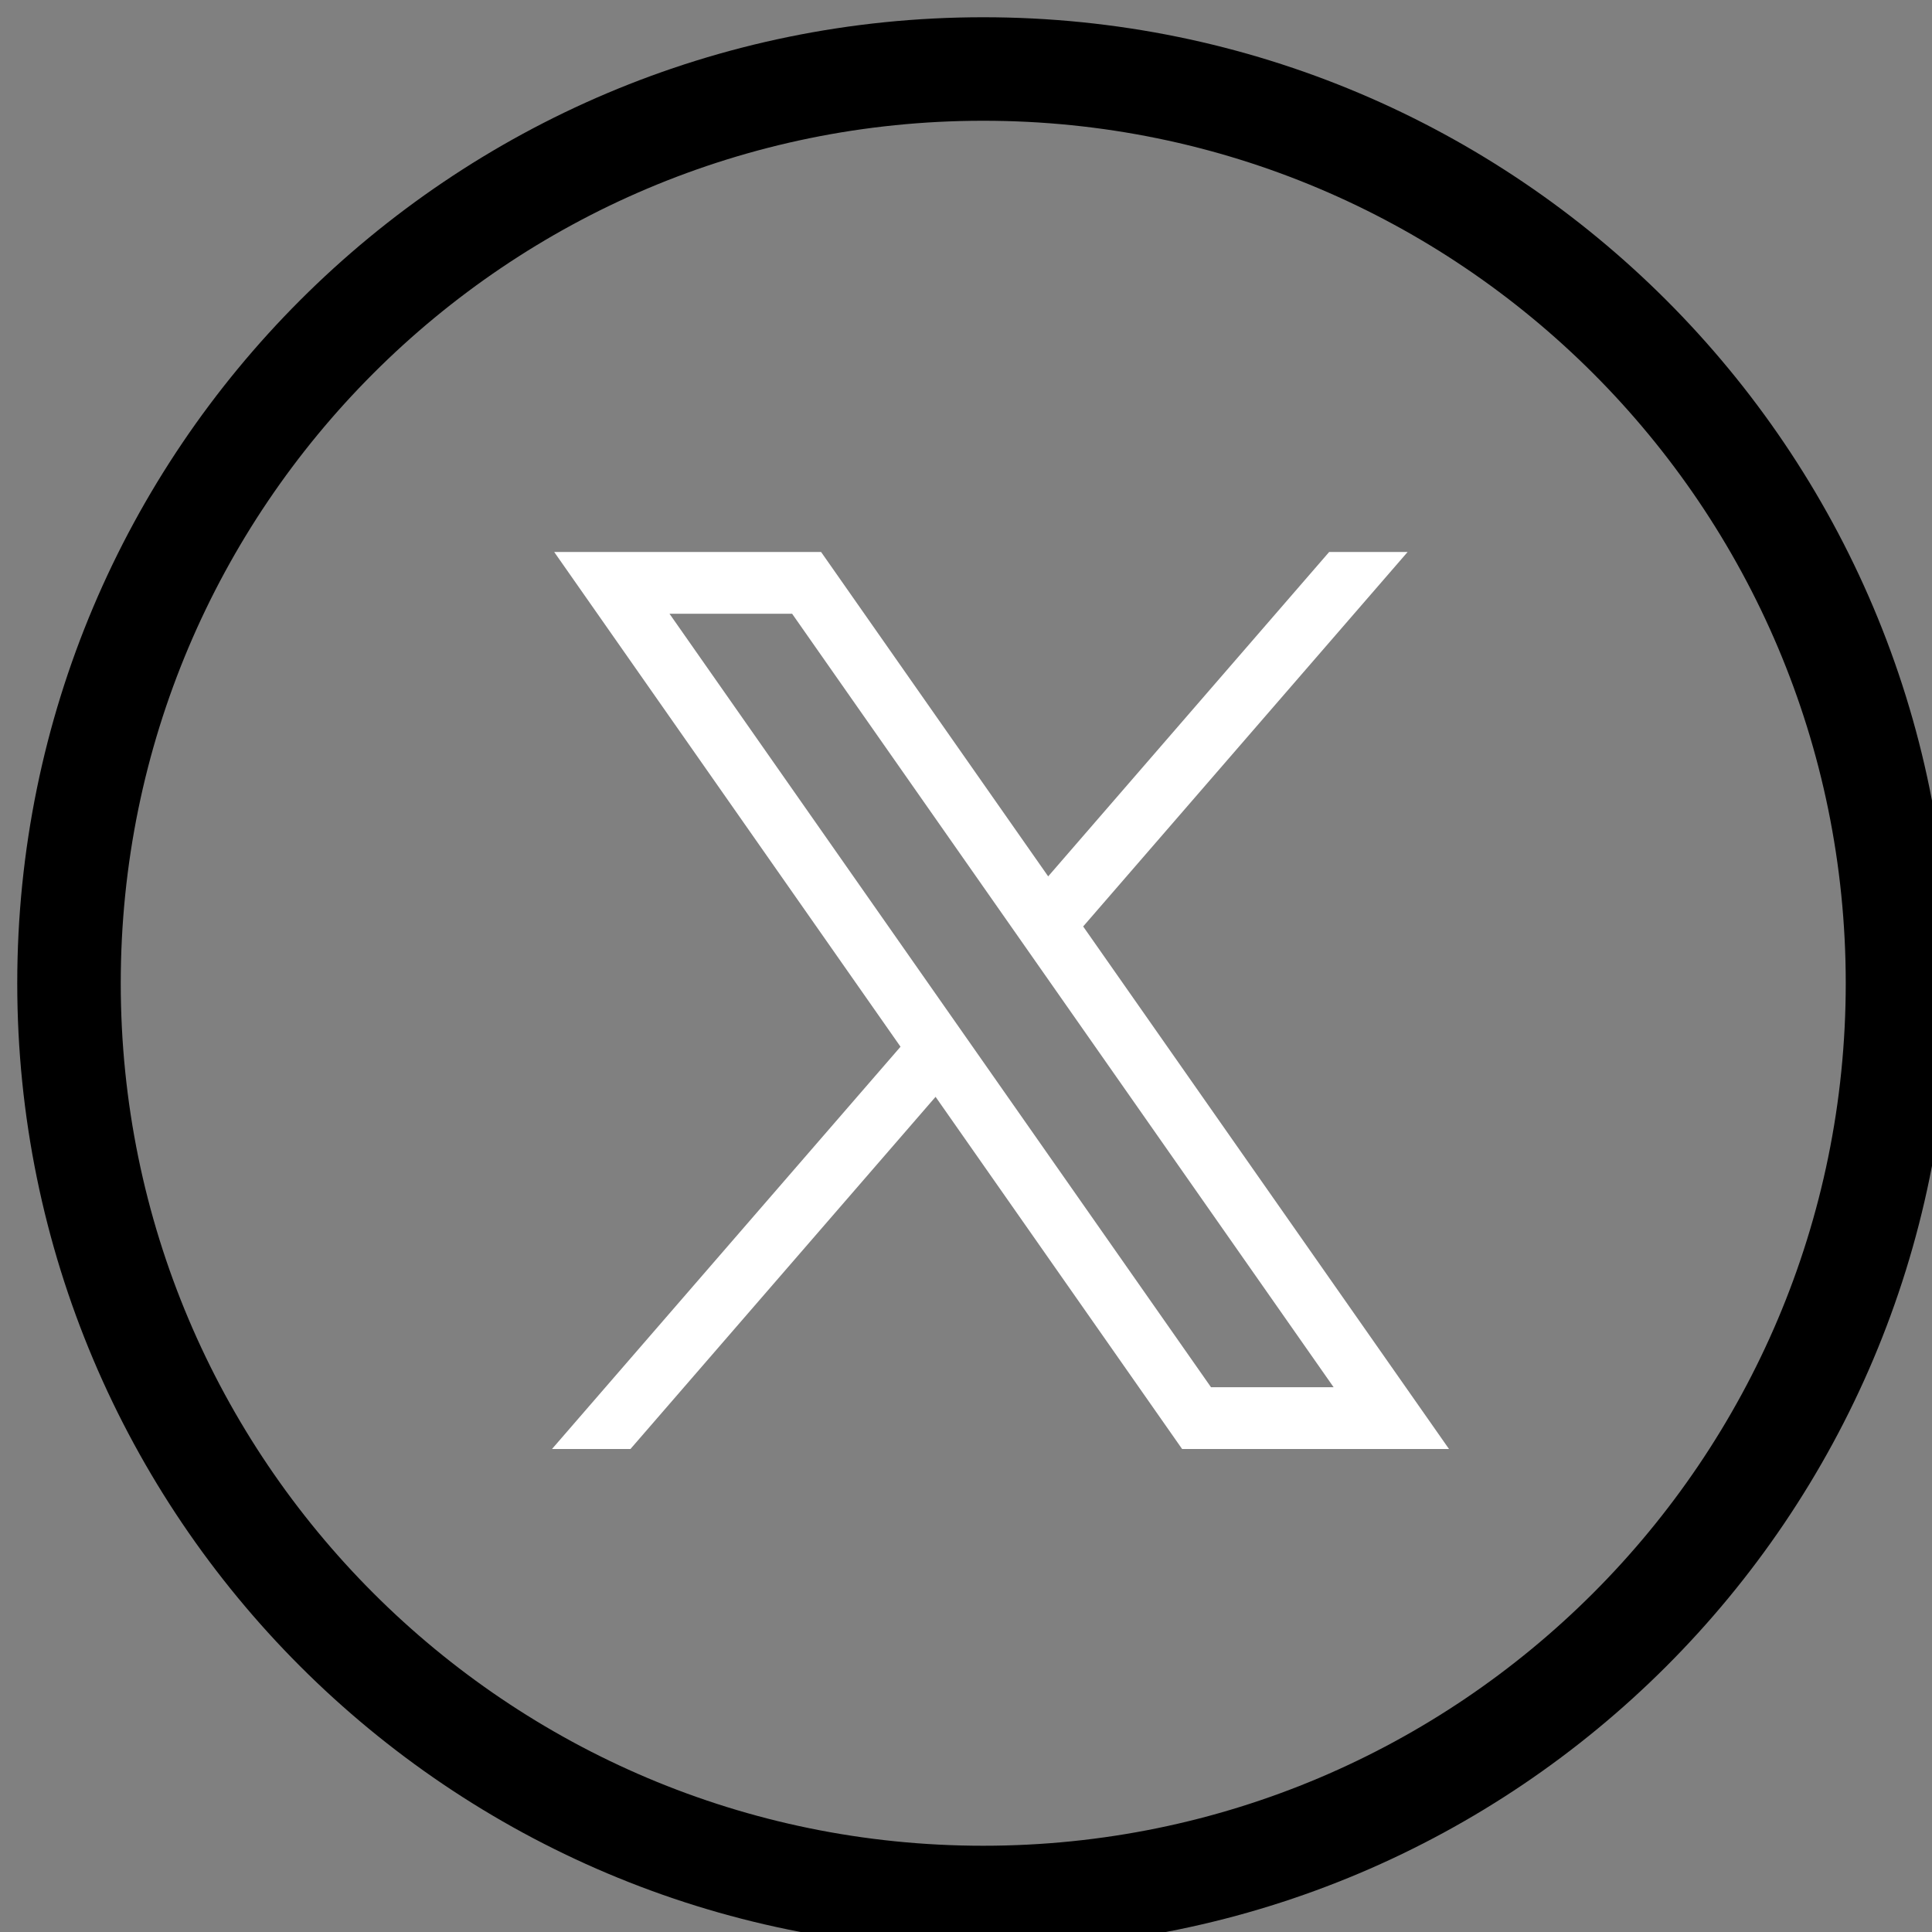
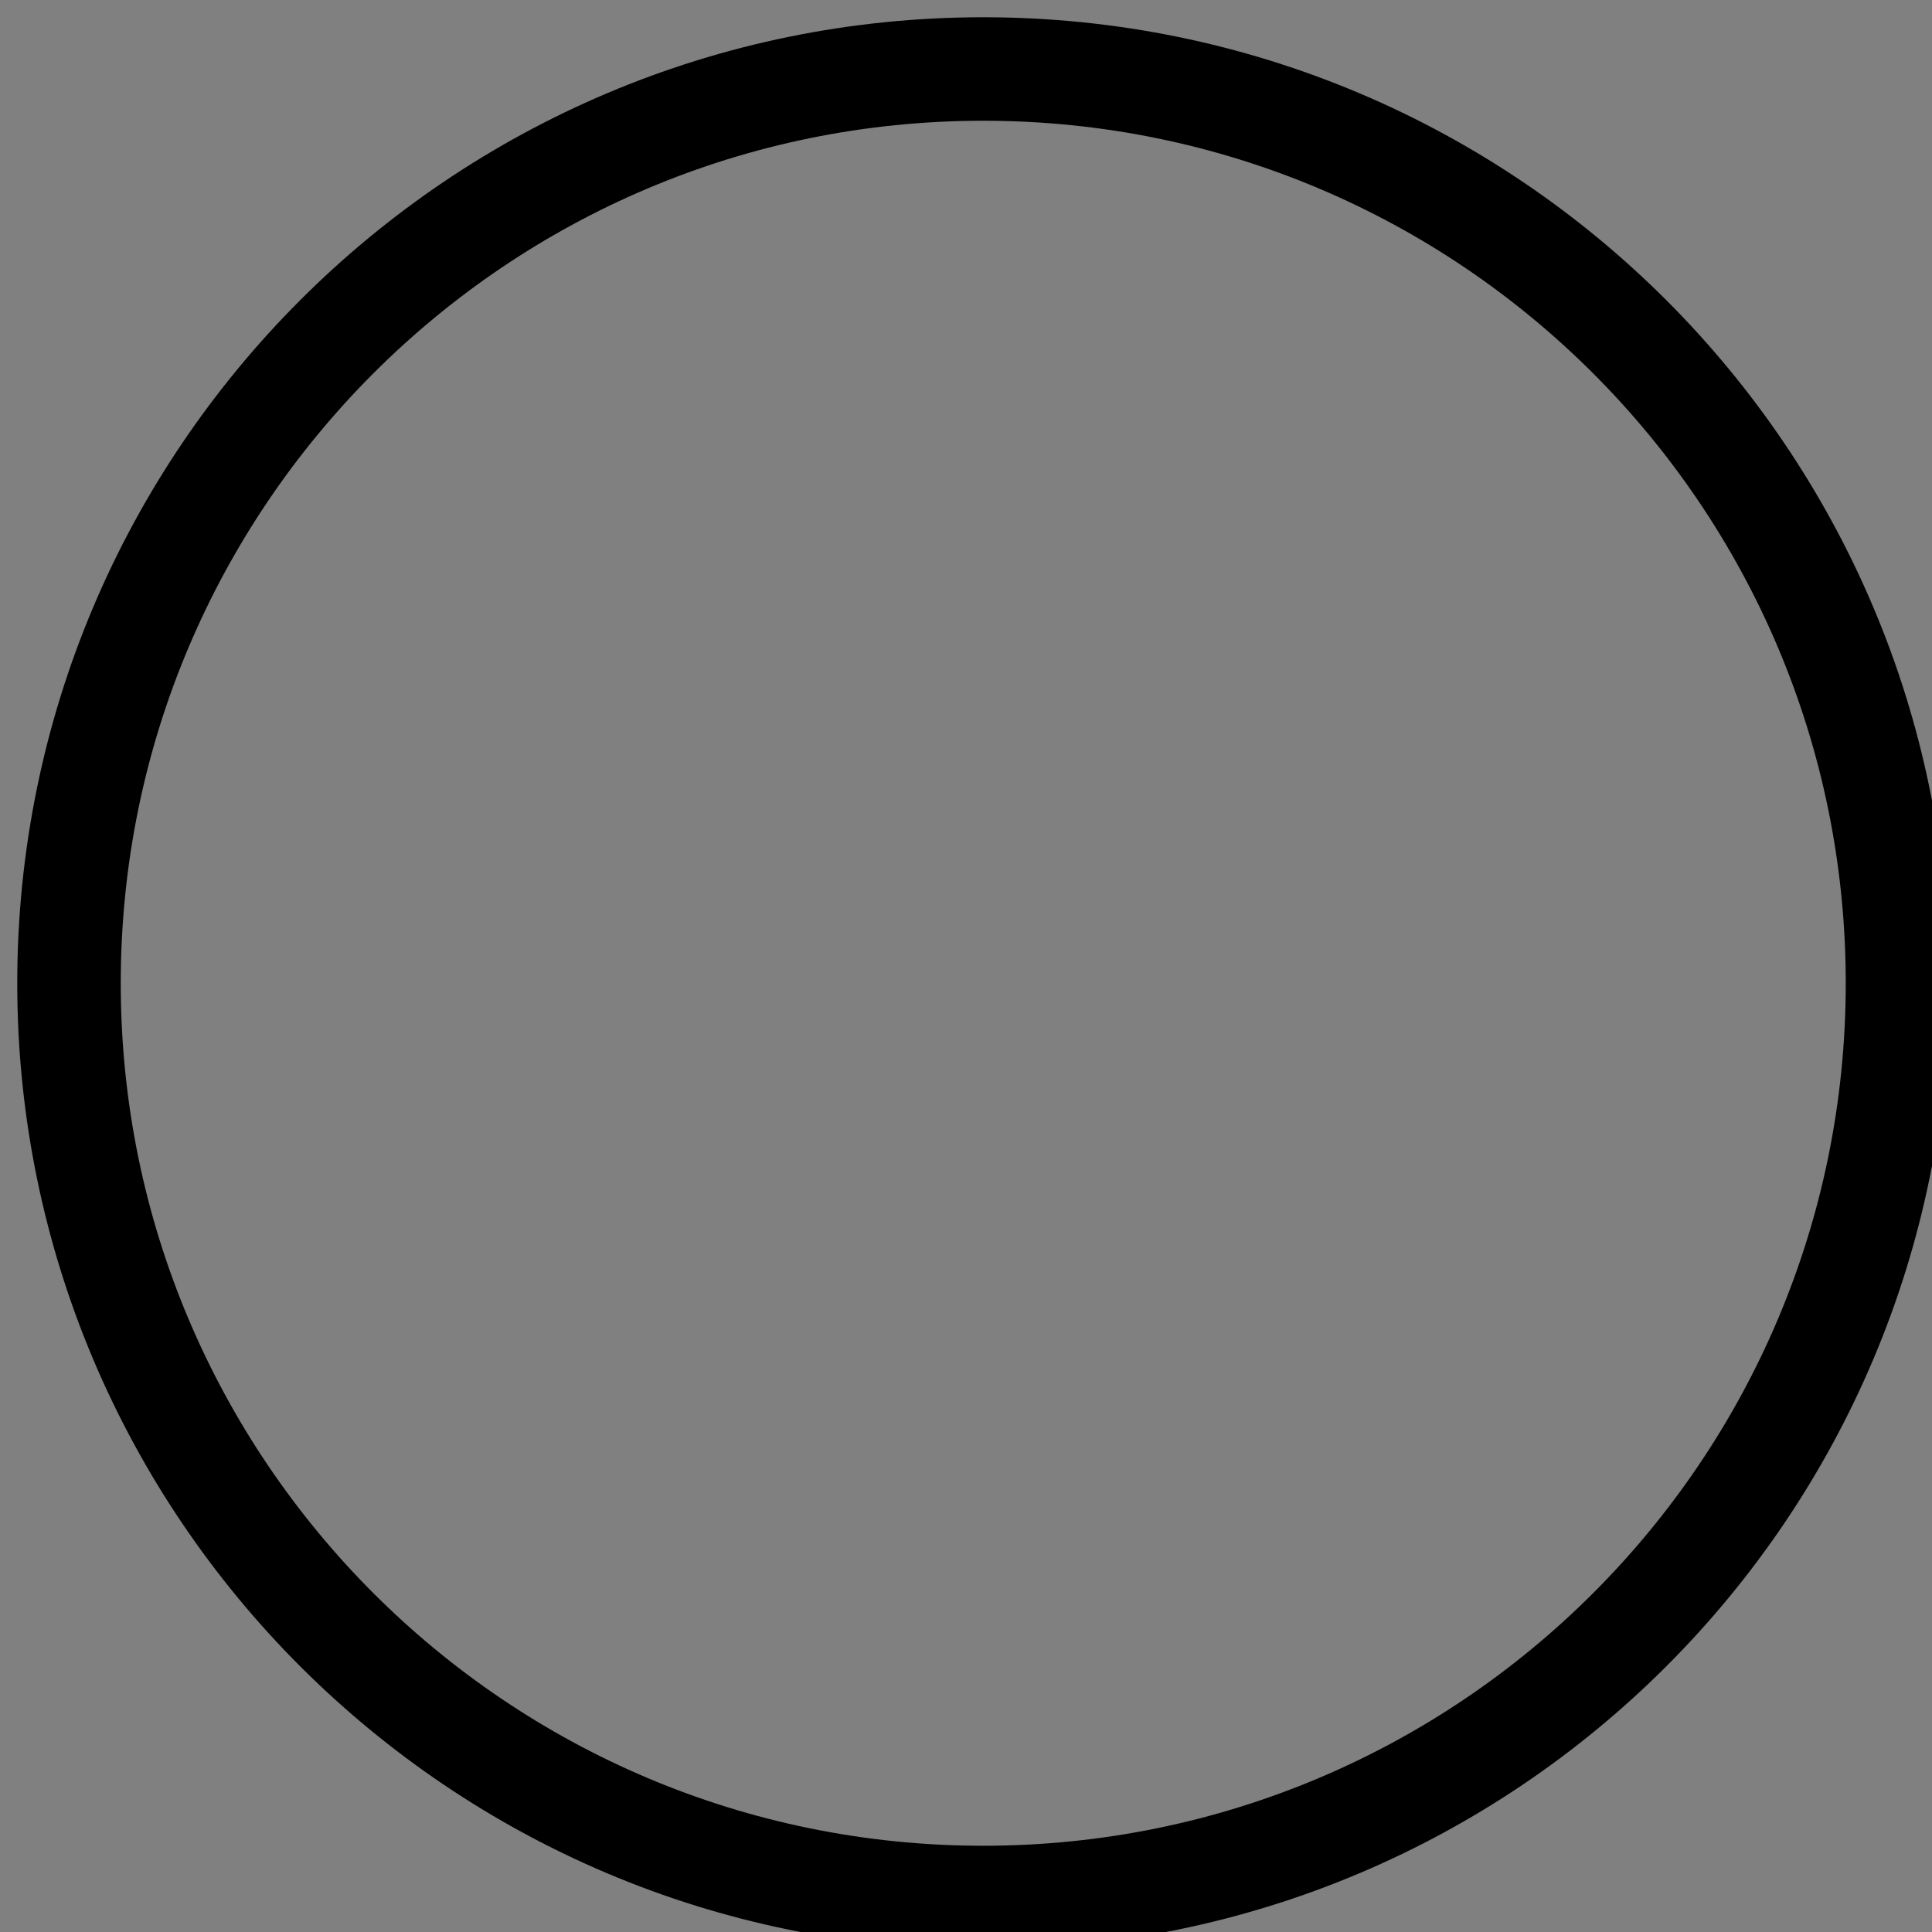
<svg xmlns="http://www.w3.org/2000/svg" width="39" height="39" viewBox="0 0 28 28" fill="none">
  <rect x="0" y="0" width="28" height="28" fill="#808080" stroke="none" />
  <g clip-path="url(#clip0_125_9)">
    <path d="M14.25 27.5C21.568 27.5 27.5 21.568 27.5 14.25C27.5 6.932 21.568 1 14.25 1C6.932 1 1 6.932 1 14.25C1 21.568 6.932 27.5 14.25 27.5Z" stroke="#000" stroke-width="1.5" />
-     <path d="M8.032 8L13.051 15.17L8 21H9.137L13.559 15.896L17.132 21H21L15.698 13.427L20.4 8H19.263L15.191 12.701L11.9 8H8.032ZM9.703 8.895H11.48L19.328 20.105H17.551L9.703 8.895Z" fill="white" />
  </g>
  <defs>
    <clipPath id="clip0_125_9">
      <rect width="39" height="39" fill="white" />
    </clipPath>
  </defs>
</svg>